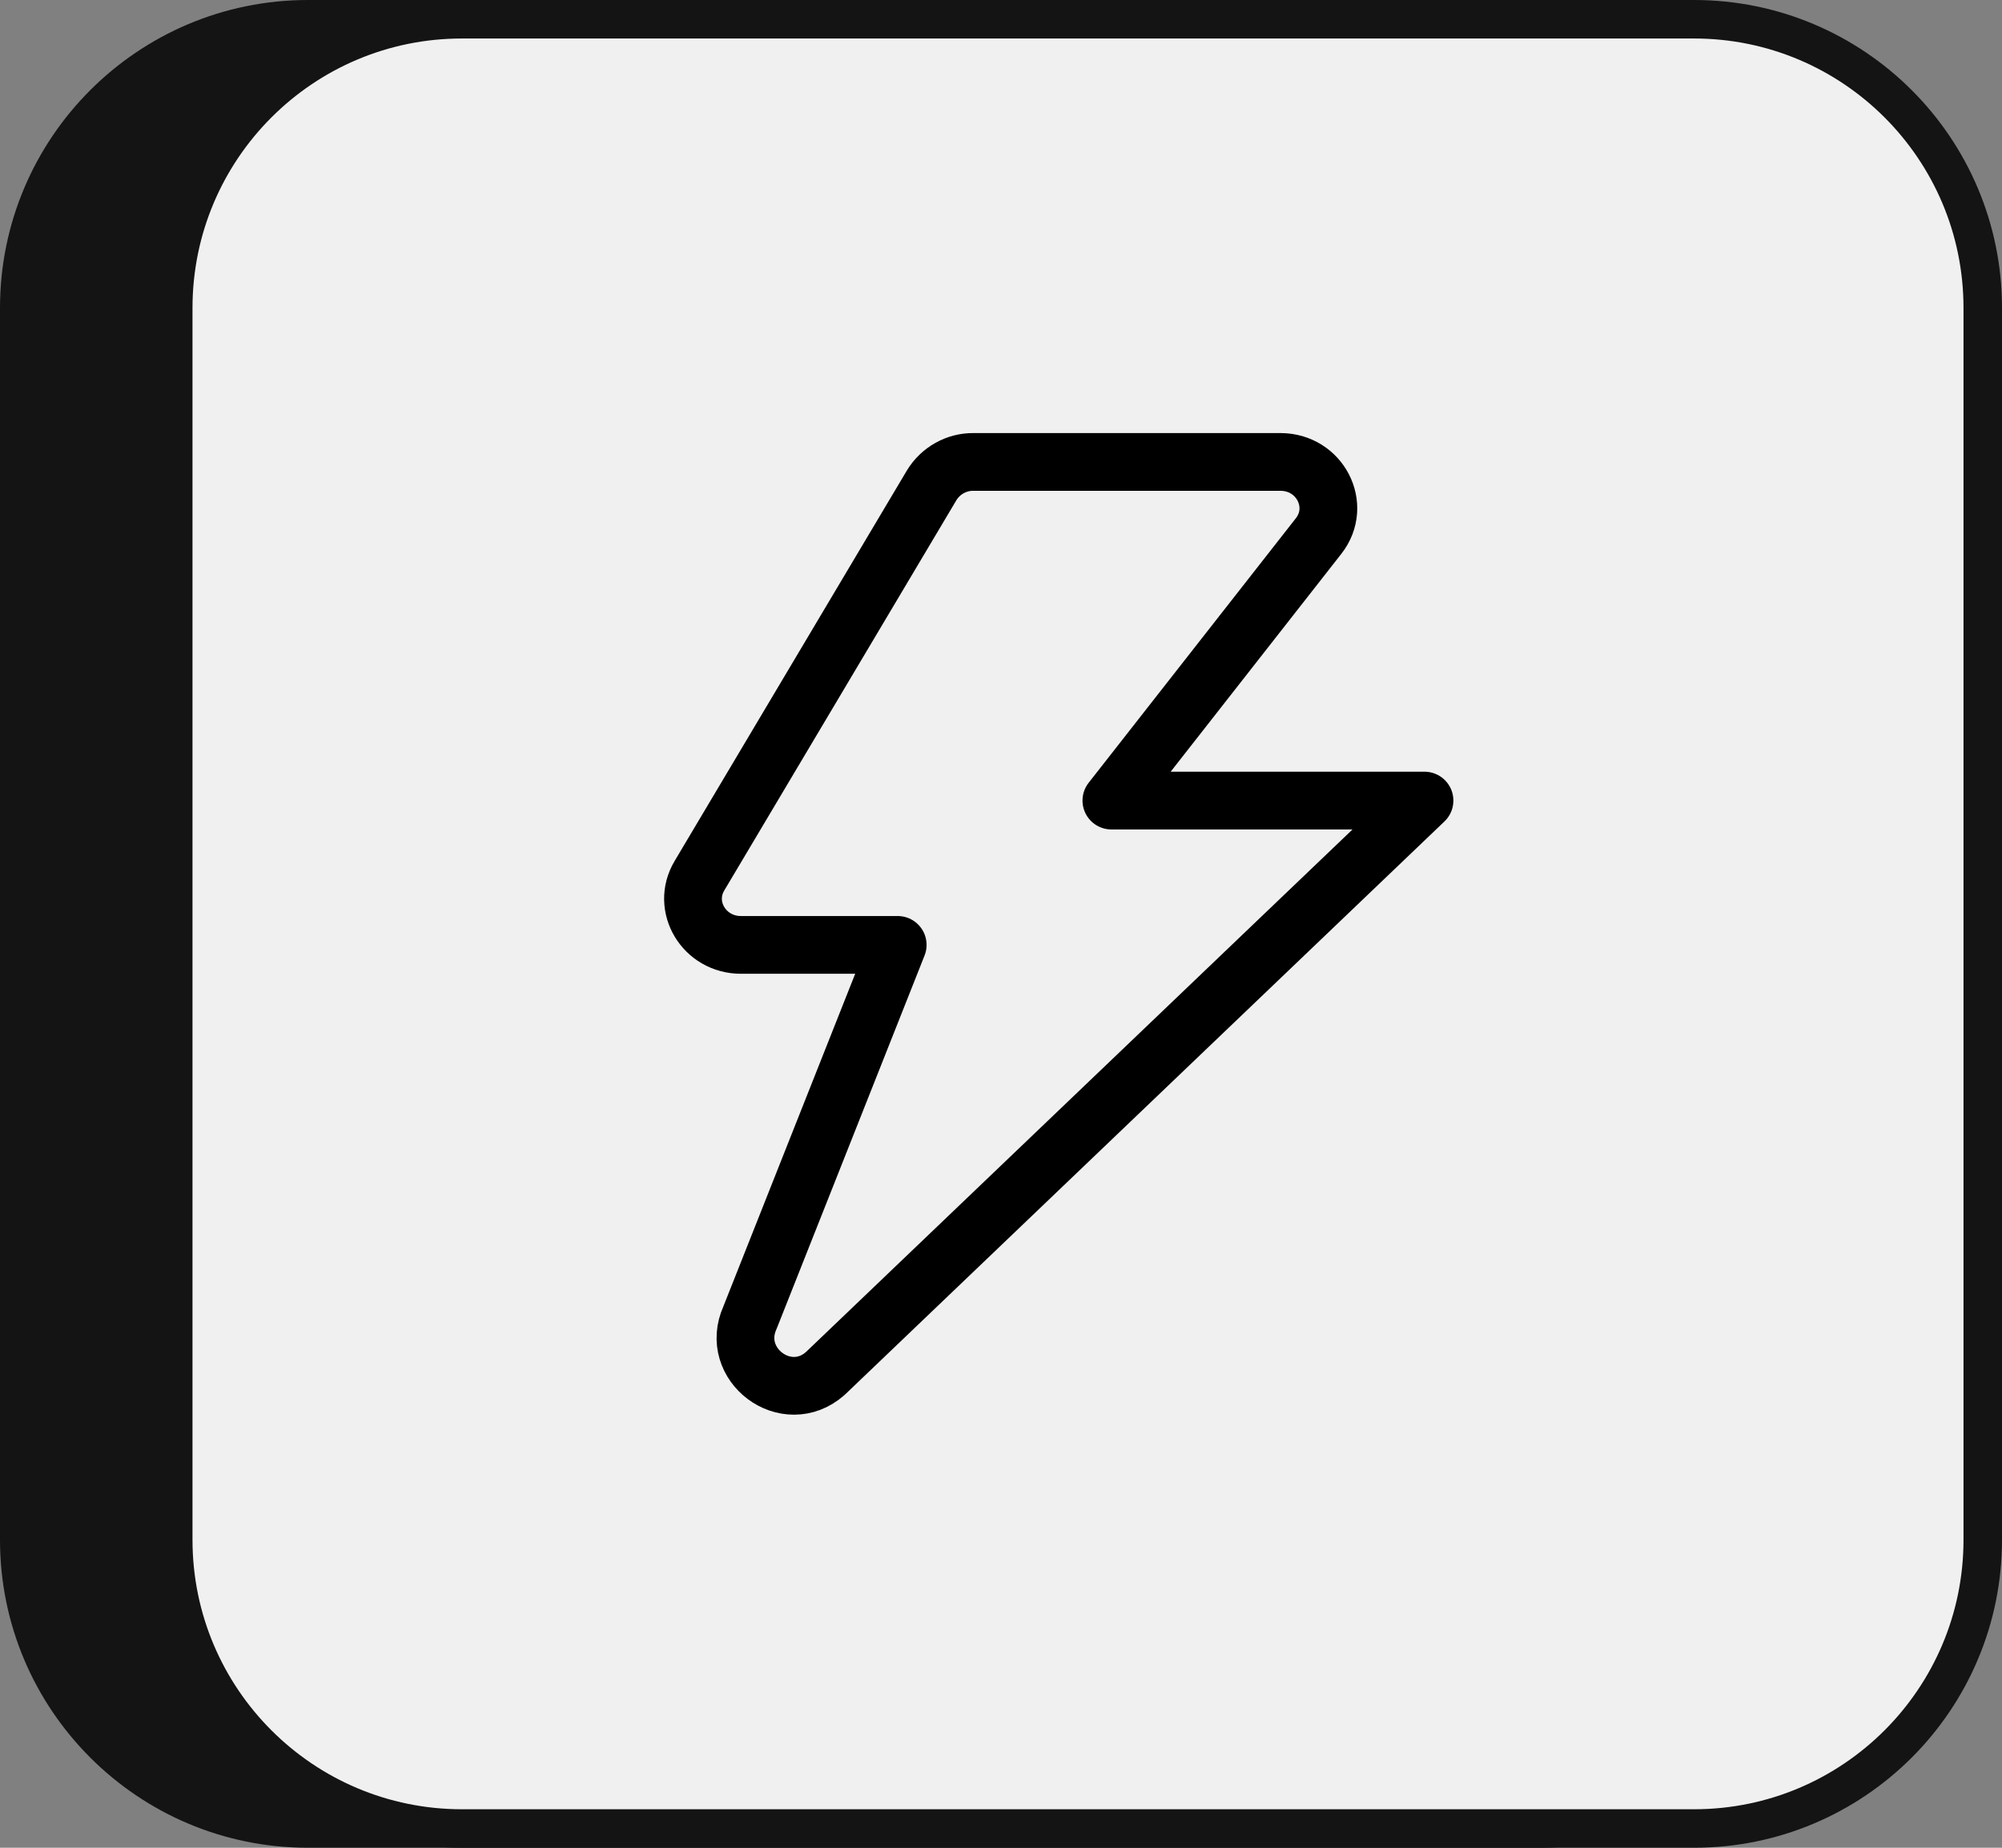
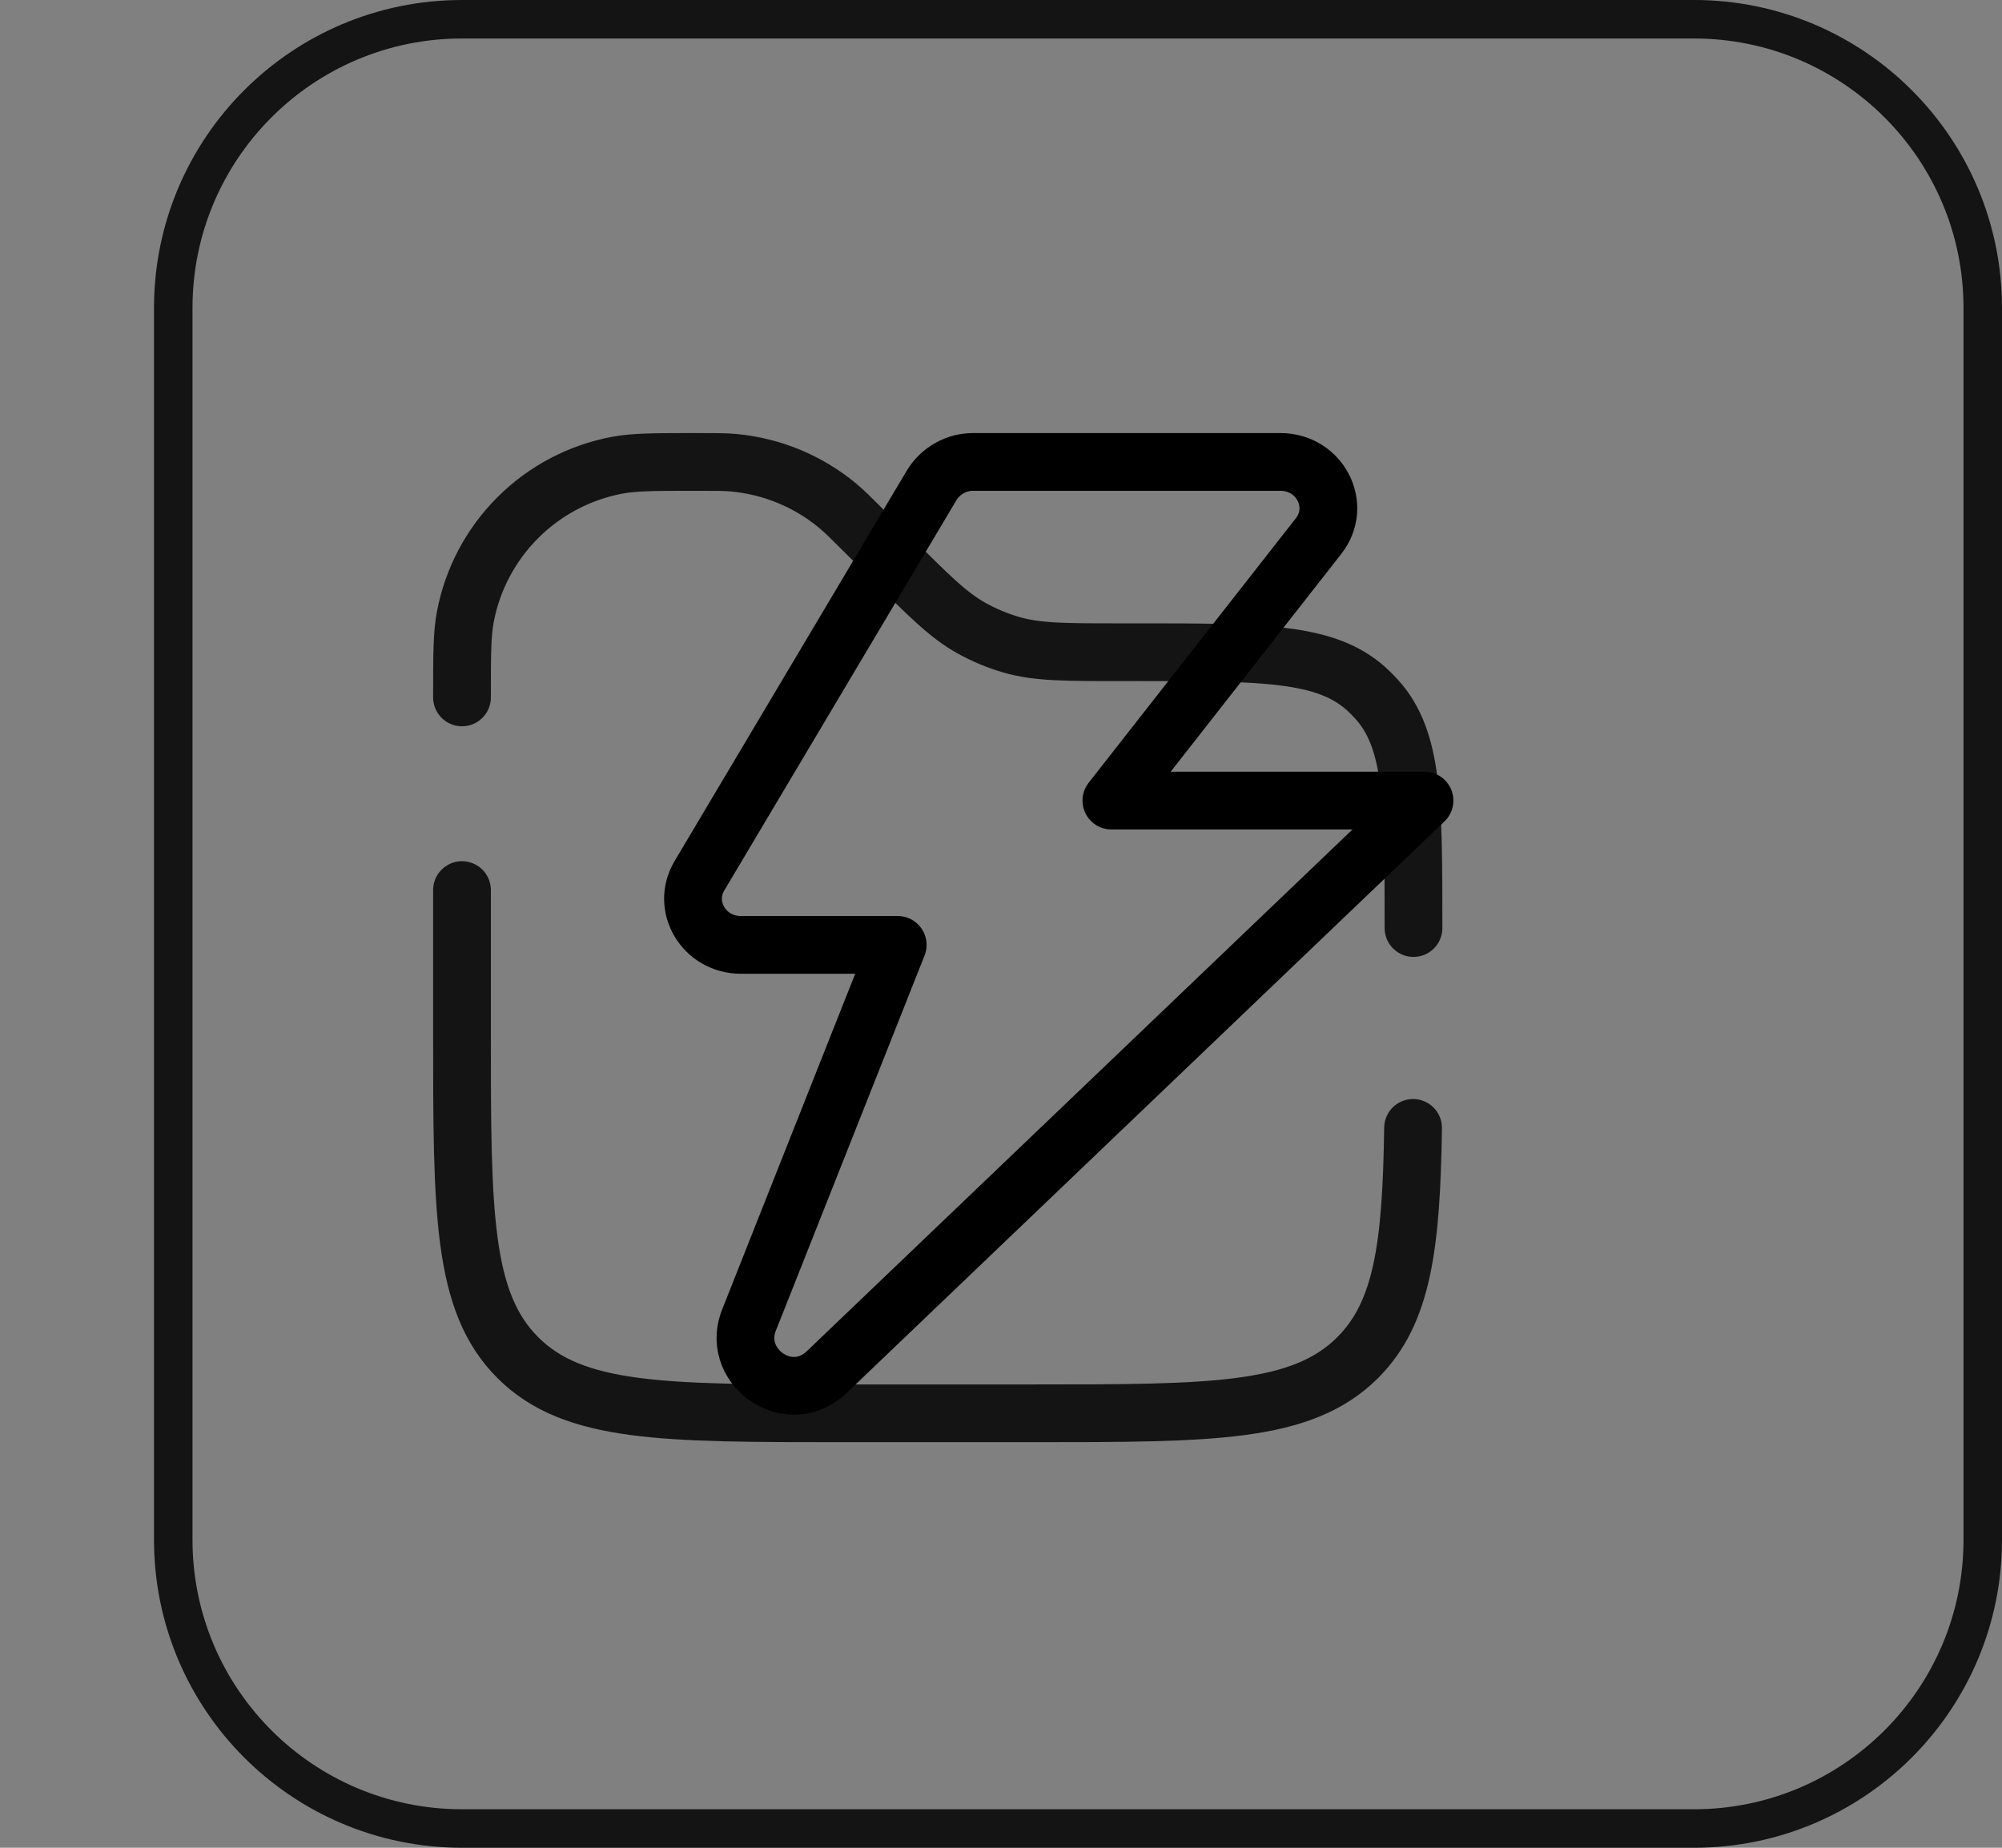
<svg xmlns="http://www.w3.org/2000/svg" width="52" height="48" viewBox="0 0 52 48" fill="none">
  <rect x="0" y="0" width="52" height="48" fill="#808080" stroke="none" />
-   <path d="M0 8C0 3.582 3.582 0 8 0H40C44.418 0 48 3.582 48 8V40C48 44.418 44.418 48 40 48H8C3.582 48 0 44.418 0 40V8Z" fill="#141414" />
-   <path d="M24.357 28.064C25.722 28.064 26.829 26.958 26.829 25.593C26.829 24.228 25.722 23.121 24.357 23.121C22.992 23.121 21.886 24.228 21.886 25.593C21.886 26.958 22.992 28.064 24.357 28.064Z" stroke="#141414" stroke-width="1.5" />
-   <path d="M23.43 31.153C23.43 31.399 23.527 31.634 23.701 31.808C23.875 31.982 24.111 32.08 24.357 32.08C24.602 32.08 24.838 31.982 25.012 31.808C25.186 31.634 25.283 31.399 25.283 31.153H23.43ZM23.43 28.064V31.153H25.283V28.064H23.43Z" fill="#141414" />
  <path d="M36.714 24.108C36.714 20.855 36.714 19.228 35.763 18.171C35.676 18.074 35.583 17.981 35.486 17.893C34.429 16.943 32.802 16.943 29.55 16.943H29.087C27.663 16.943 26.95 16.943 26.285 16.754C25.92 16.649 25.569 16.504 25.237 16.319C24.634 15.984 24.13 15.479 23.122 14.471L22.442 13.792C22.103 13.453 21.935 13.285 21.757 13.137C20.992 12.502 20.053 12.114 19.063 12.021C18.834 12 18.594 12 18.117 12C17.026 12 16.481 12 16.026 12.086C15.05 12.271 14.151 12.745 13.449 13.448C12.746 14.15 12.271 15.048 12.086 16.025C12 16.481 12 17.027 12 18.117M36.703 29.3C36.659 32.365 36.431 34.101 35.266 35.266C33.819 36.714 31.488 36.714 26.829 36.714H21.886C17.226 36.714 14.895 36.714 13.448 35.266C12.001 33.818 12 31.488 12 26.829V23.122" stroke="#141414" stroke-width="1.5" stroke-linecap="round" />
-   <path d="M4.5 8C4.5 3.858 7.858 0.5 12 0.5H44C48.142 0.5 51.5 3.858 51.5 8V40C51.5 44.142 48.142 47.5 44 47.5H12C7.858 47.5 4.5 44.142 4.5 40V8Z" fill="#F0F0F0" />
  <path d="M4.5 8C4.5 3.858 7.858 0.5 12 0.5H44C48.142 0.5 51.5 3.858 51.5 8V40C51.5 44.142 48.142 47.5 44 47.5H12C7.858 47.5 4.5 44.142 4.5 40V8Z" stroke="#141414" />
  <path d="M34.25 13.924C34.868 13.133 34.285 12 33.257 12H25.282C25.066 11.998 24.853 12.053 24.664 12.159C24.475 12.264 24.316 12.417 24.202 12.602L18.167 22.75C17.691 23.549 18.289 24.546 19.245 24.546H23.317L19.482 34.224C18.927 35.448 20.426 36.568 21.433 35.682L37 20.797H28.867L34.25 13.924Z" stroke="black" stroke-width="1.5" stroke-linecap="round" stroke-linejoin="round" />
</svg>